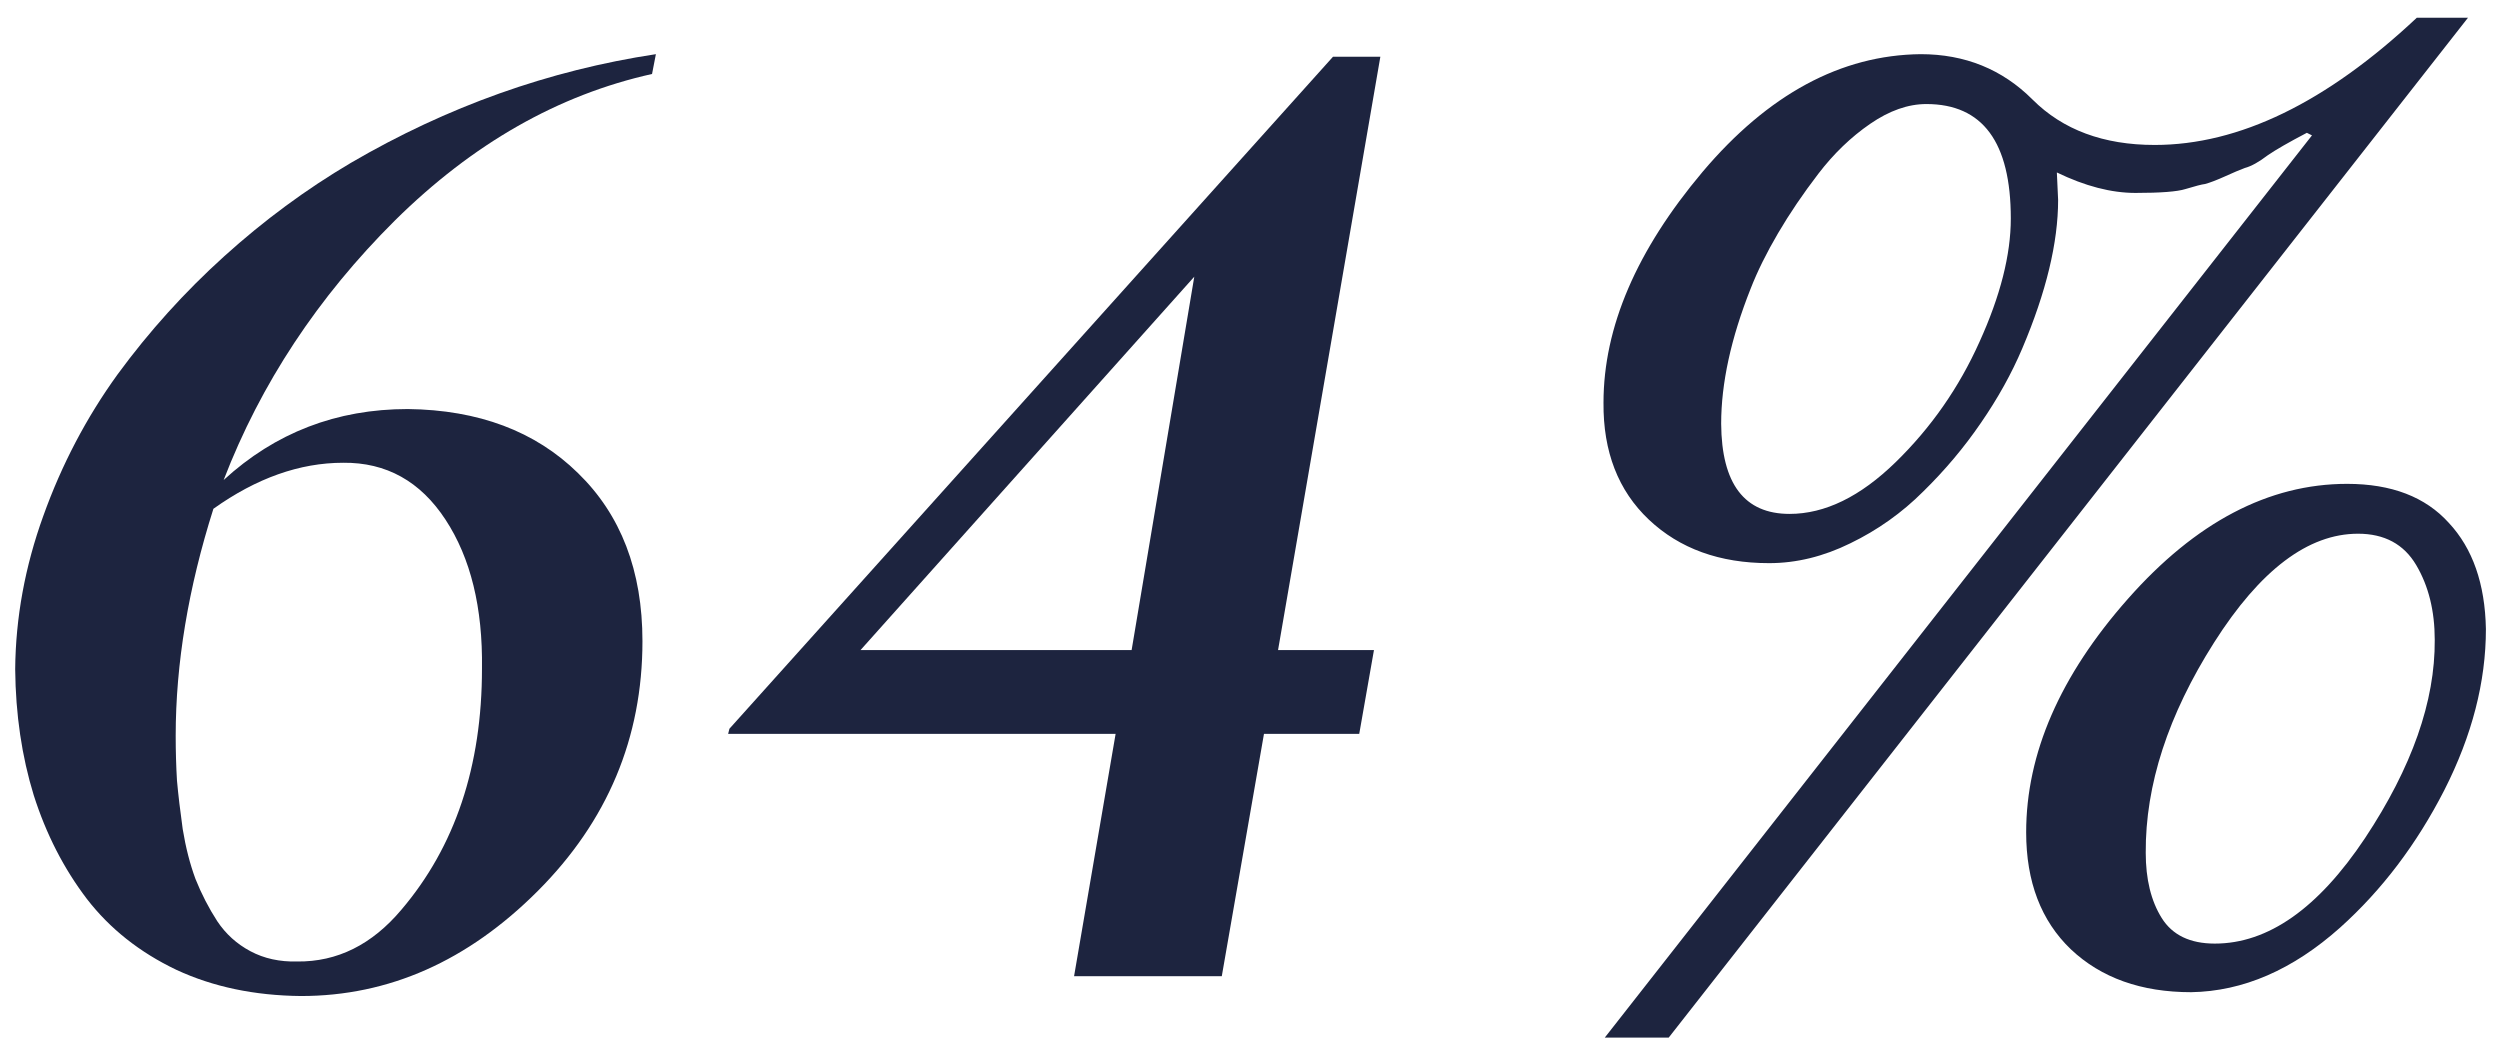
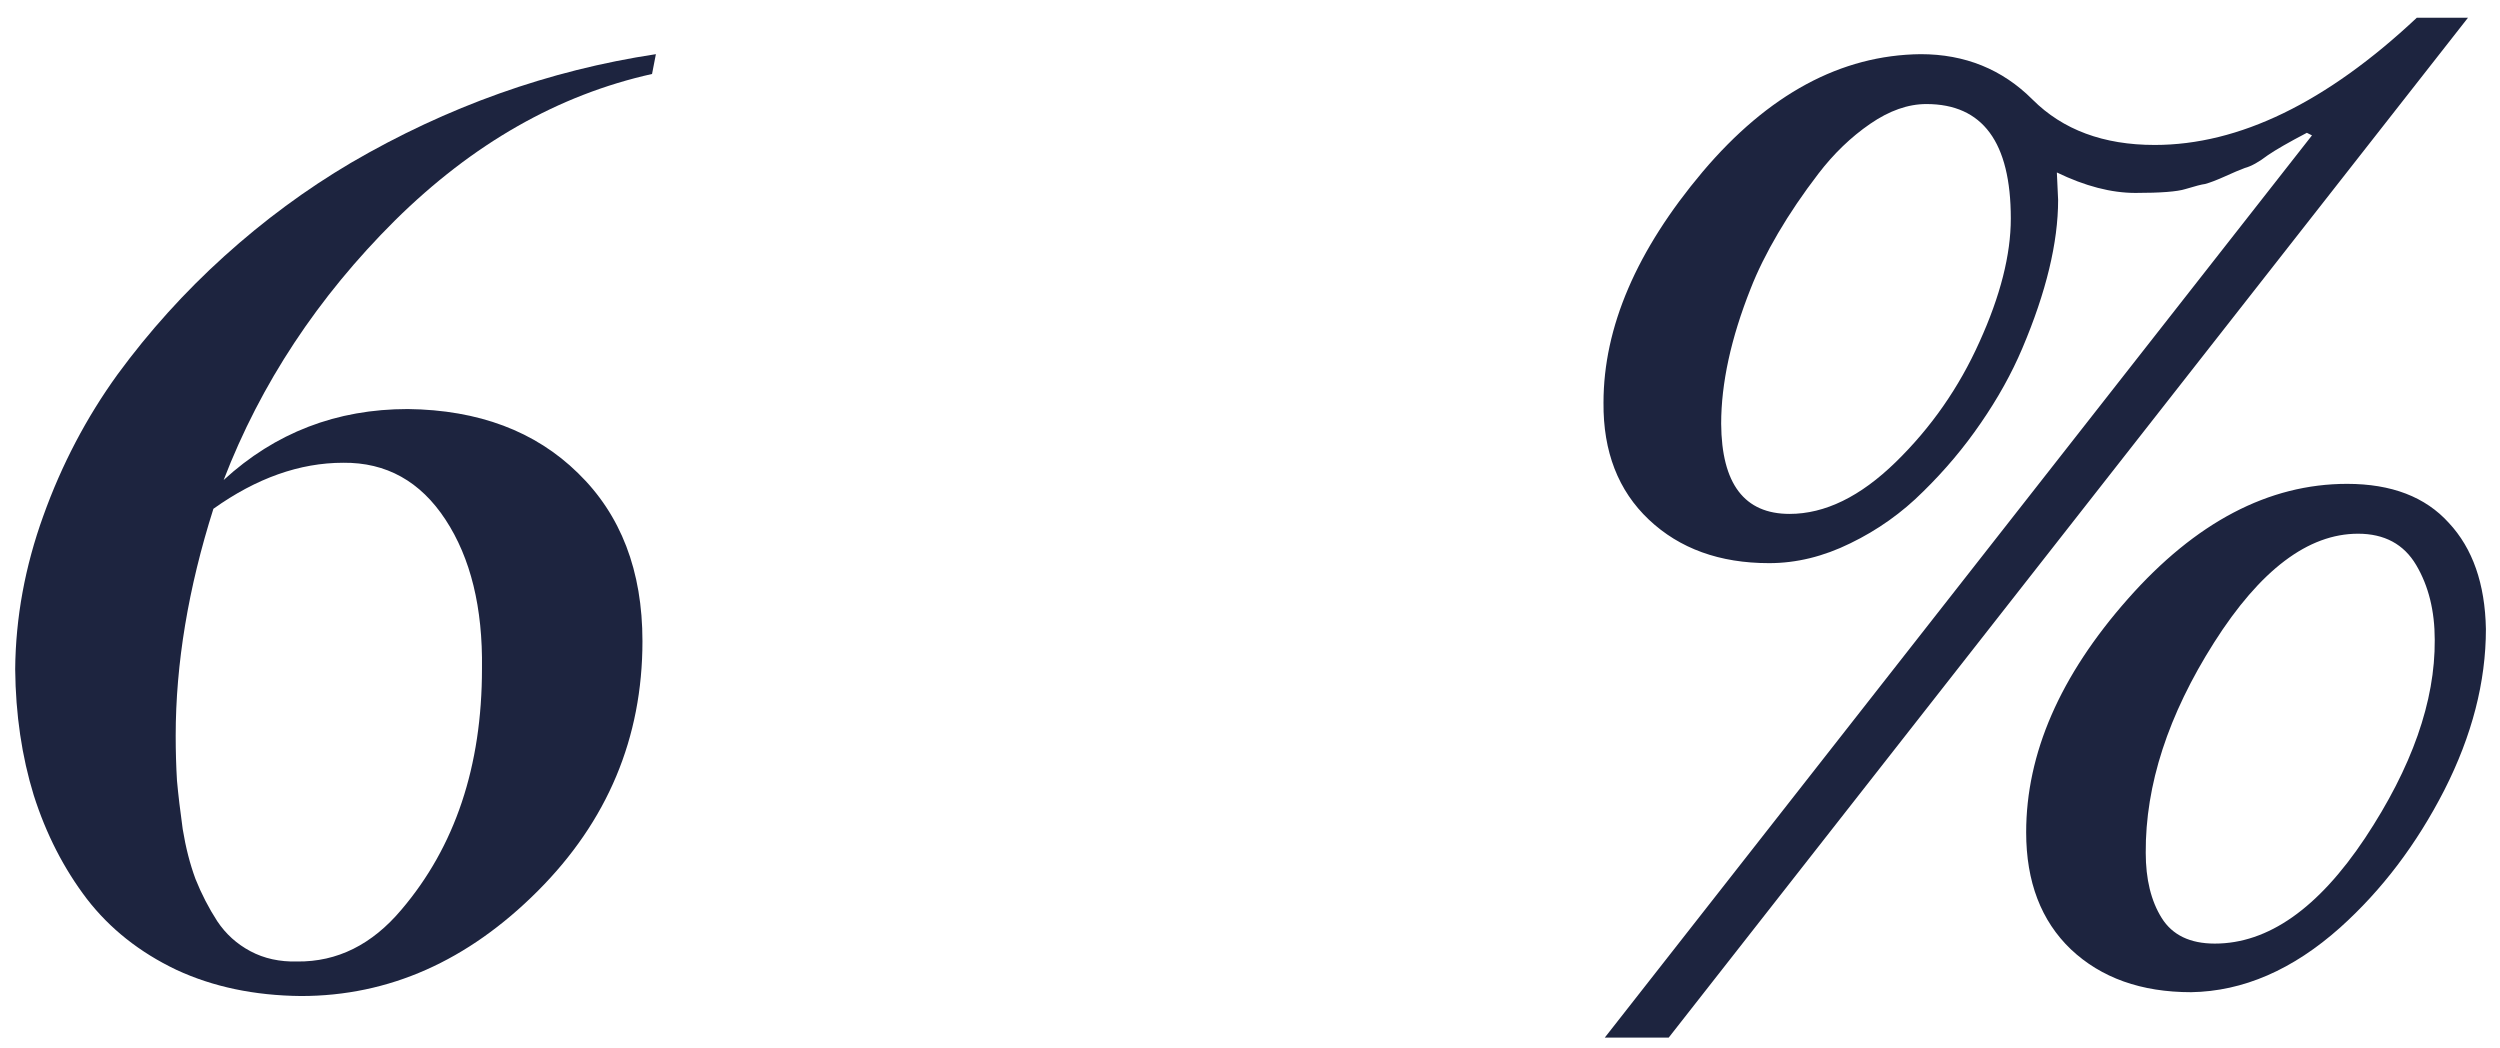
<svg xmlns="http://www.w3.org/2000/svg" width="105" height="44" viewBox="0 0 105 44" fill="none">
-   <path d="M12.481 40.383C14.164 40.401 15.623 39.676 16.859 38.208C19.115 35.558 20.243 32.183 20.243 28.083C20.279 25.523 19.768 23.437 18.712 21.826C17.656 20.214 16.223 19.418 14.415 19.436C12.589 19.436 10.772 20.08 8.963 21.369C7.907 24.699 7.379 27.877 7.379 30.903C7.379 31.547 7.397 32.174 7.433 32.783C7.486 33.373 7.567 34.054 7.674 34.824C7.8 35.594 7.979 36.292 8.211 36.919C8.462 37.545 8.766 38.136 9.125 38.691C9.483 39.228 9.948 39.649 10.521 39.953C11.094 40.258 11.747 40.401 12.481 40.383ZM17.127 17.18C20.099 17.215 22.481 18.111 24.271 19.865C26.079 21.62 26.983 23.974 26.983 26.928C26.983 30.992 25.515 34.492 22.579 37.429C19.643 40.365 16.331 41.833 12.643 41.833C10.691 41.815 8.945 41.448 7.406 40.732C5.866 39.998 4.613 39.004 3.646 37.751C2.679 36.48 1.936 35.03 1.417 33.4C0.916 31.771 0.656 30.008 0.638 28.11C0.656 25.944 1.05 23.795 1.82 21.665C2.59 19.516 3.628 17.538 4.935 15.729C6.26 13.921 7.755 12.265 9.42 10.761C11.085 9.257 12.857 7.95 14.737 6.84C18.784 4.477 23.053 2.955 27.547 2.275L27.386 3.107C23.447 3.985 19.849 6.035 16.59 9.257C13.35 12.48 10.951 16.114 9.393 20.161C11.559 18.173 14.137 17.18 17.127 17.18Z" fill="#1D243F" />
-   <path d="M53.087 30.822L51.315 41.001H45.111L46.856 30.822H30.582L30.636 30.607L55.987 2.382H57.975L53.678 27.304H57.706L57.088 30.822H53.087ZM36.141 27.304H47.528L50.16 11.621L36.141 27.304Z" fill="#1D243F" />
+   <path d="M12.481 40.383C14.164 40.401 15.623 39.676 16.859 38.208C19.115 35.558 20.243 32.183 20.243 28.083C20.279 25.523 19.768 23.437 18.712 21.826C17.656 20.214 16.223 19.418 14.415 19.436C12.589 19.436 10.772 20.08 8.963 21.369C7.907 24.699 7.379 27.877 7.379 30.903C7.379 31.547 7.397 32.174 7.433 32.783C7.486 33.373 7.567 34.054 7.674 34.824C7.8 35.594 7.979 36.292 8.211 36.919C8.462 37.545 8.766 38.136 9.125 38.691C9.483 39.228 9.948 39.649 10.521 39.953C11.094 40.258 11.747 40.401 12.481 40.383ZM17.127 17.18C20.099 17.215 22.481 18.111 24.271 19.865C26.079 21.62 26.983 23.974 26.983 26.928C26.983 30.992 25.515 34.492 22.579 37.429C19.643 40.365 16.331 41.833 12.643 41.833C10.691 41.815 8.945 41.448 7.406 40.732C5.866 39.998 4.613 39.004 3.646 37.751C2.679 36.48 1.936 35.03 1.417 33.4C0.916 31.771 0.656 30.008 0.638 28.11C0.656 25.944 1.05 23.795 1.82 21.665C2.59 19.516 3.628 17.538 4.935 15.729C6.26 13.921 7.755 12.265 9.42 10.761C11.085 9.257 12.857 7.95 14.737 6.84C18.784 4.477 23.053 2.955 27.547 2.275L27.386 3.107C23.447 3.985 19.849 6.035 16.59 9.257C13.35 12.48 10.951 16.114 9.393 20.161C11.559 18.173 14.137 17.18 17.127 17.18" fill="#1D243F" />
  <path d="M93.021 39.631C95.259 39.631 97.363 38.154 99.332 35.2C101.301 32.228 102.277 29.453 102.259 26.875C102.259 25.657 102 24.61 101.48 23.732C100.961 22.855 100.147 22.416 99.037 22.416C96.942 22.416 94.928 23.938 92.994 26.982C91.061 30.026 90.103 32.971 90.121 35.817C90.121 36.927 90.344 37.84 90.792 38.557C91.24 39.273 91.983 39.631 93.021 39.631ZM92.027 41.672C89.933 41.672 88.25 41.072 86.978 39.873C85.725 38.673 85.099 37.035 85.099 34.958C85.099 31.646 86.522 28.378 89.369 25.156C92.215 21.933 95.286 20.322 98.58 20.322C100.442 20.322 101.865 20.868 102.85 21.96C103.853 23.034 104.372 24.52 104.408 26.418C104.408 28.638 103.826 30.894 102.662 33.185C101.498 35.459 100.039 37.384 98.285 38.959C96.297 40.732 94.212 41.636 92.027 41.672ZM84.454 9.177C84.454 5.972 83.272 4.37 80.909 4.37C80.139 4.37 79.352 4.647 78.546 5.202C77.74 5.757 77.015 6.455 76.371 7.297C75.726 8.138 75.162 8.971 74.679 9.794C74.195 10.618 73.81 11.397 73.524 12.131C72.7 14.208 72.289 16.096 72.289 17.797C72.306 20.322 73.264 21.584 75.162 21.584C76.648 21.584 78.134 20.859 79.62 19.409C81.106 17.959 82.279 16.276 83.138 14.36C84.016 12.426 84.454 10.699 84.454 9.177ZM67.347 16.911C67.347 13.742 68.735 10.511 71.51 7.216C74.267 3.958 77.32 2.311 80.668 2.275C82.529 2.275 84.096 2.91 85.367 4.182C86.638 5.453 88.348 6.088 90.497 6.088C94.041 6.088 97.712 4.307 101.507 0.744H103.656L70.086 43.579H67.401L97.103 5.686L96.888 5.578C96.136 5.972 95.59 6.285 95.25 6.518C94.874 6.805 94.552 6.984 94.283 7.055C94.086 7.127 93.791 7.252 93.397 7.431C93.075 7.574 92.815 7.673 92.618 7.727C92.475 7.744 92.197 7.816 91.786 7.941C91.445 8.049 90.747 8.103 89.691 8.103C88.67 8.103 87.569 7.816 86.388 7.243L86.441 8.398C86.441 10.188 85.94 12.265 84.938 14.628C84.49 15.685 83.908 16.732 83.192 17.77C82.494 18.791 81.688 19.749 80.775 20.644C79.88 21.539 78.859 22.264 77.713 22.819C76.585 23.374 75.449 23.652 74.303 23.652C72.226 23.652 70.543 23.043 69.254 21.826C67.965 20.608 67.329 18.97 67.347 16.911Z" fill="#1D243F" />
</svg>